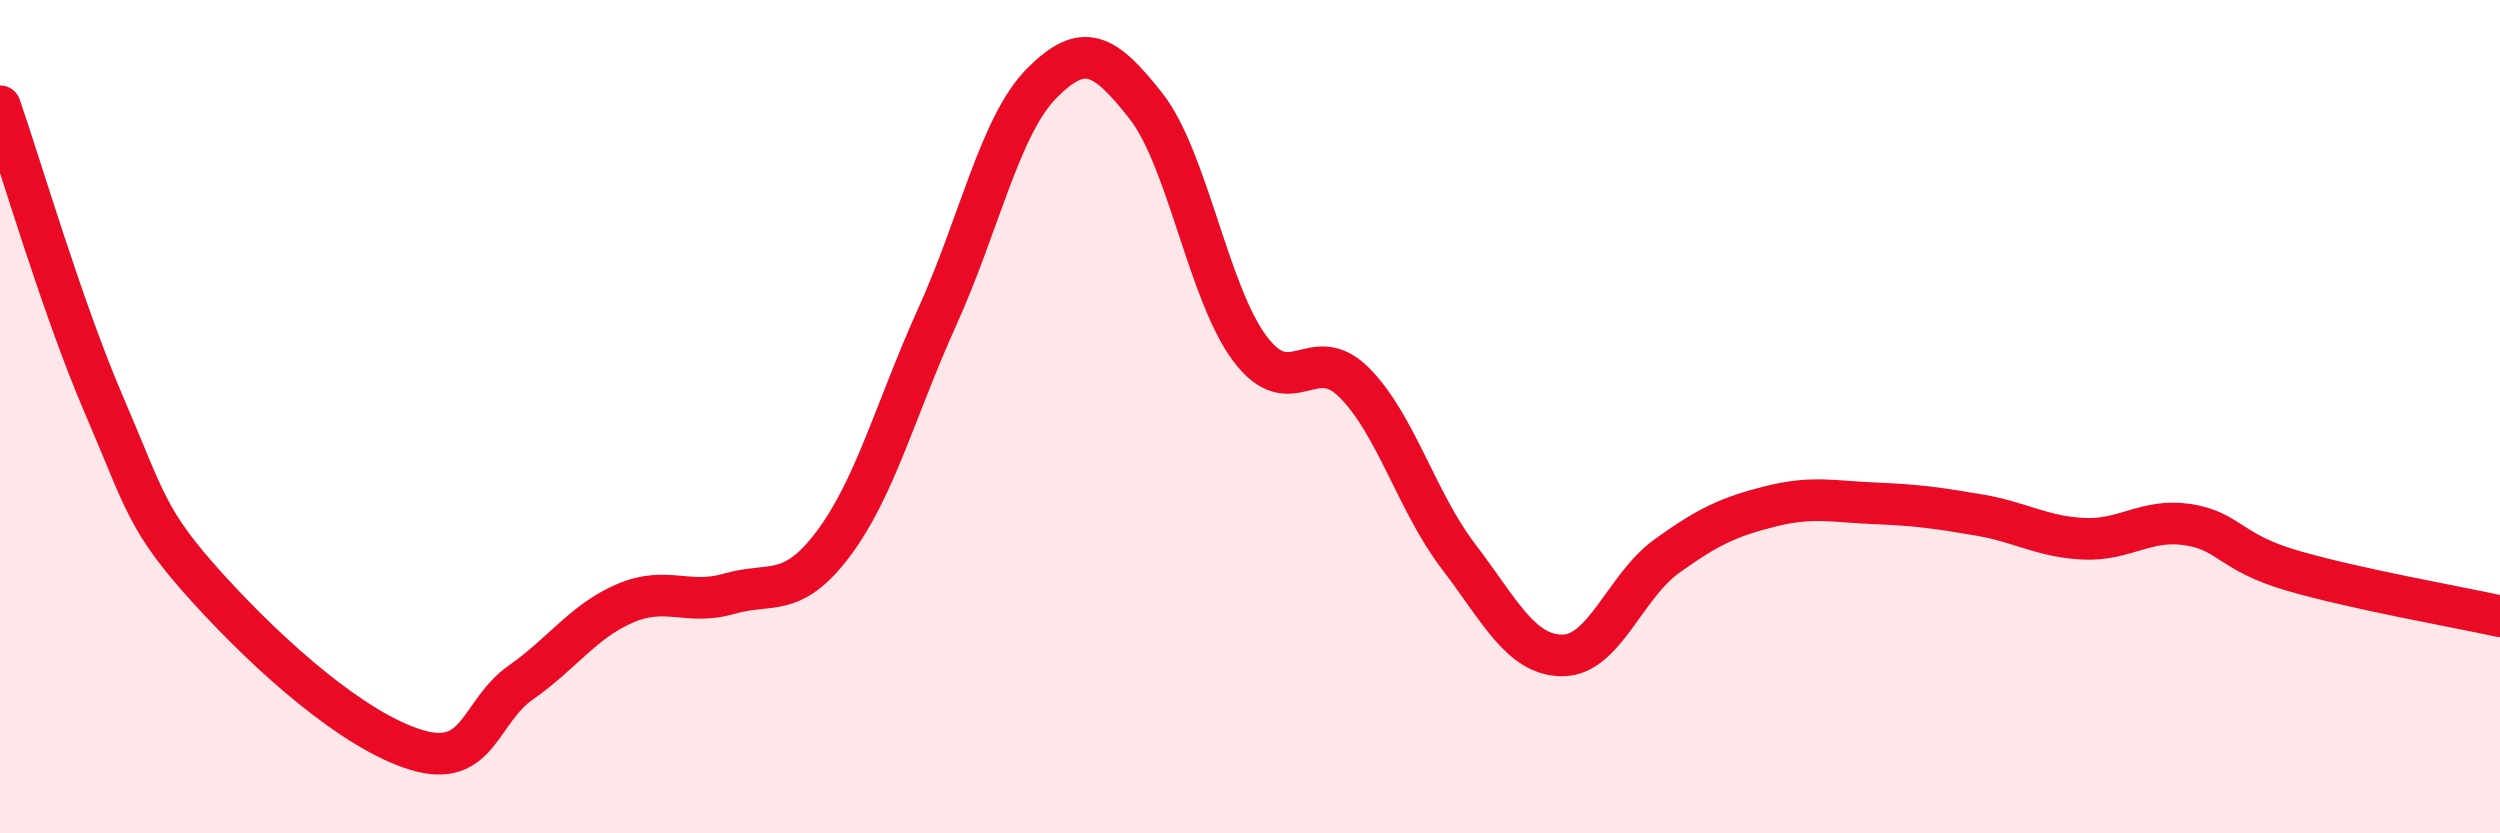
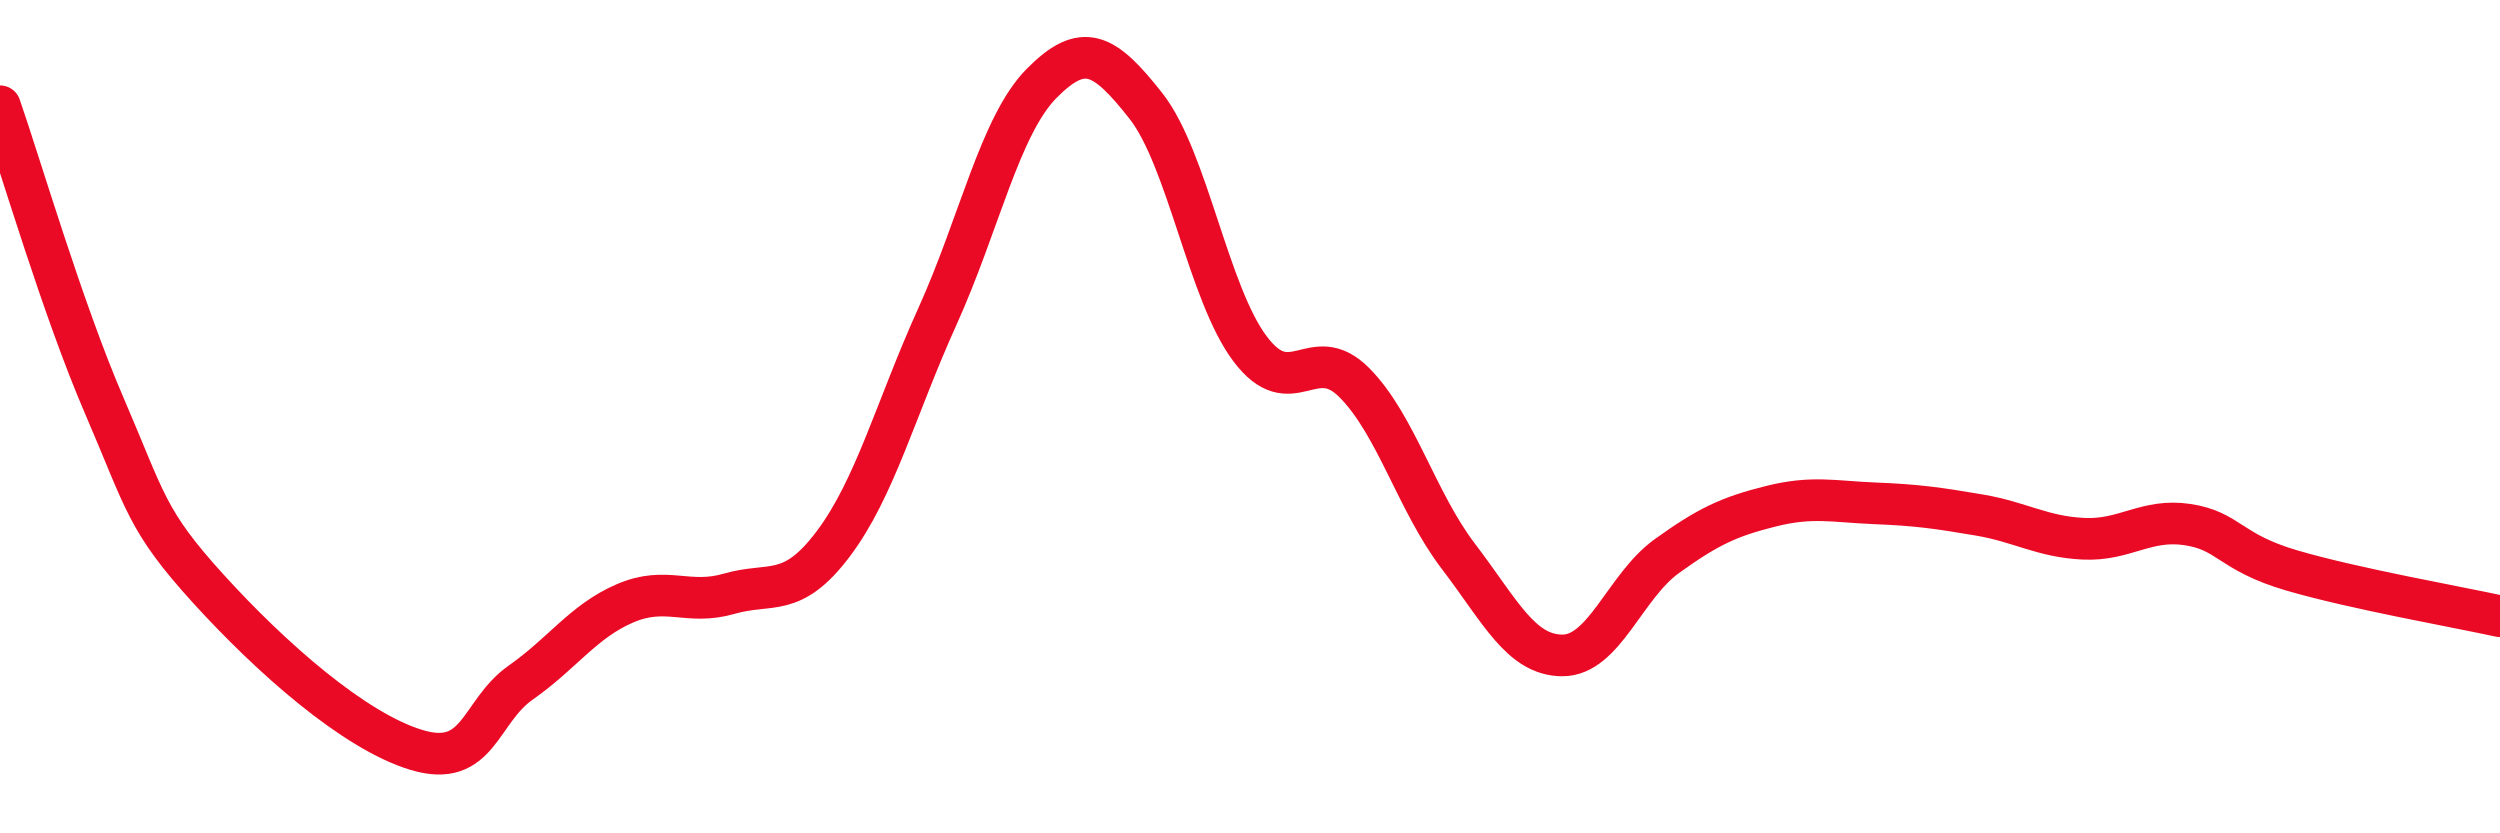
<svg xmlns="http://www.w3.org/2000/svg" width="60" height="20" viewBox="0 0 60 20">
-   <path d="M 0,2.55 C 0.5,3.99 1.5,7.41 2.5,9.73 C 3.5,12.05 3.5,12.48 5,14.13 C 6.5,15.78 8.5,17.55 10,18 C 11.5,18.45 11.5,17.08 12.5,16.38 C 13.5,15.68 14,14.91 15,14.48 C 16,14.05 16.5,14.54 17.5,14.25 C 18.5,13.96 19,14.38 20,13.05 C 21,11.72 21.5,9.8 22.5,7.59 C 23.5,5.38 24,3.01 25,2 C 26,0.99 26.5,1.27 27.5,2.54 C 28.5,3.81 29,7.04 30,8.37 C 31,9.7 31.5,8.18 32.5,9.18 C 33.5,10.18 34,12.04 35,13.35 C 36,14.66 36.5,15.73 37.5,15.73 C 38.5,15.73 39,14.07 40,13.35 C 41,12.63 41.5,12.4 42.5,12.15 C 43.5,11.9 44,12.04 45,12.08 C 46,12.12 46.5,12.19 47.5,12.36 C 48.5,12.53 49,12.88 50,12.93 C 51,12.98 51.5,12.44 52.5,12.59 C 53.5,12.74 53.5,13.25 55,13.69 C 56.5,14.13 59,14.57 60,14.79L60 20L0 20Z" fill="#EB0A25" opacity="0.1" stroke-linecap="round" stroke-linejoin="round" />
  <path d="M 0,2.55 C 0.5,3.99 1.5,7.41 2.5,9.73 C 3.5,12.05 3.5,12.48 5,14.13 C 6.5,15.78 8.5,17.55 10,18 C 11.5,18.45 11.5,17.08 12.5,16.38 C 13.5,15.68 14,14.91 15,14.48 C 16,14.05 16.5,14.54 17.5,14.25 C 18.5,13.96 19,14.38 20,13.05 C 21,11.72 21.5,9.8 22.5,7.59 C 23.5,5.38 24,3.01 25,2 C 26,0.99 26.5,1.27 27.5,2.54 C 28.5,3.81 29,7.04 30,8.37 C 31,9.7 31.5,8.18 32.5,9.18 C 33.5,10.18 34,12.04 35,13.35 C 36,14.66 36.5,15.73 37.5,15.73 C 38.5,15.73 39,14.07 40,13.35 C 41,12.63 41.5,12.4 42.5,12.15 C 43.5,11.9 44,12.04 45,12.08 C 46,12.12 46.5,12.19 47.5,12.36 C 48.5,12.53 49,12.88 50,12.93 C 51,12.98 51.5,12.44 52.5,12.59 C 53.5,12.74 53.5,13.25 55,13.69 C 56.5,14.13 59,14.57 60,14.79" stroke="#EB0A25" stroke-width="1" fill="none" stroke-linecap="round" stroke-linejoin="round" />
</svg>